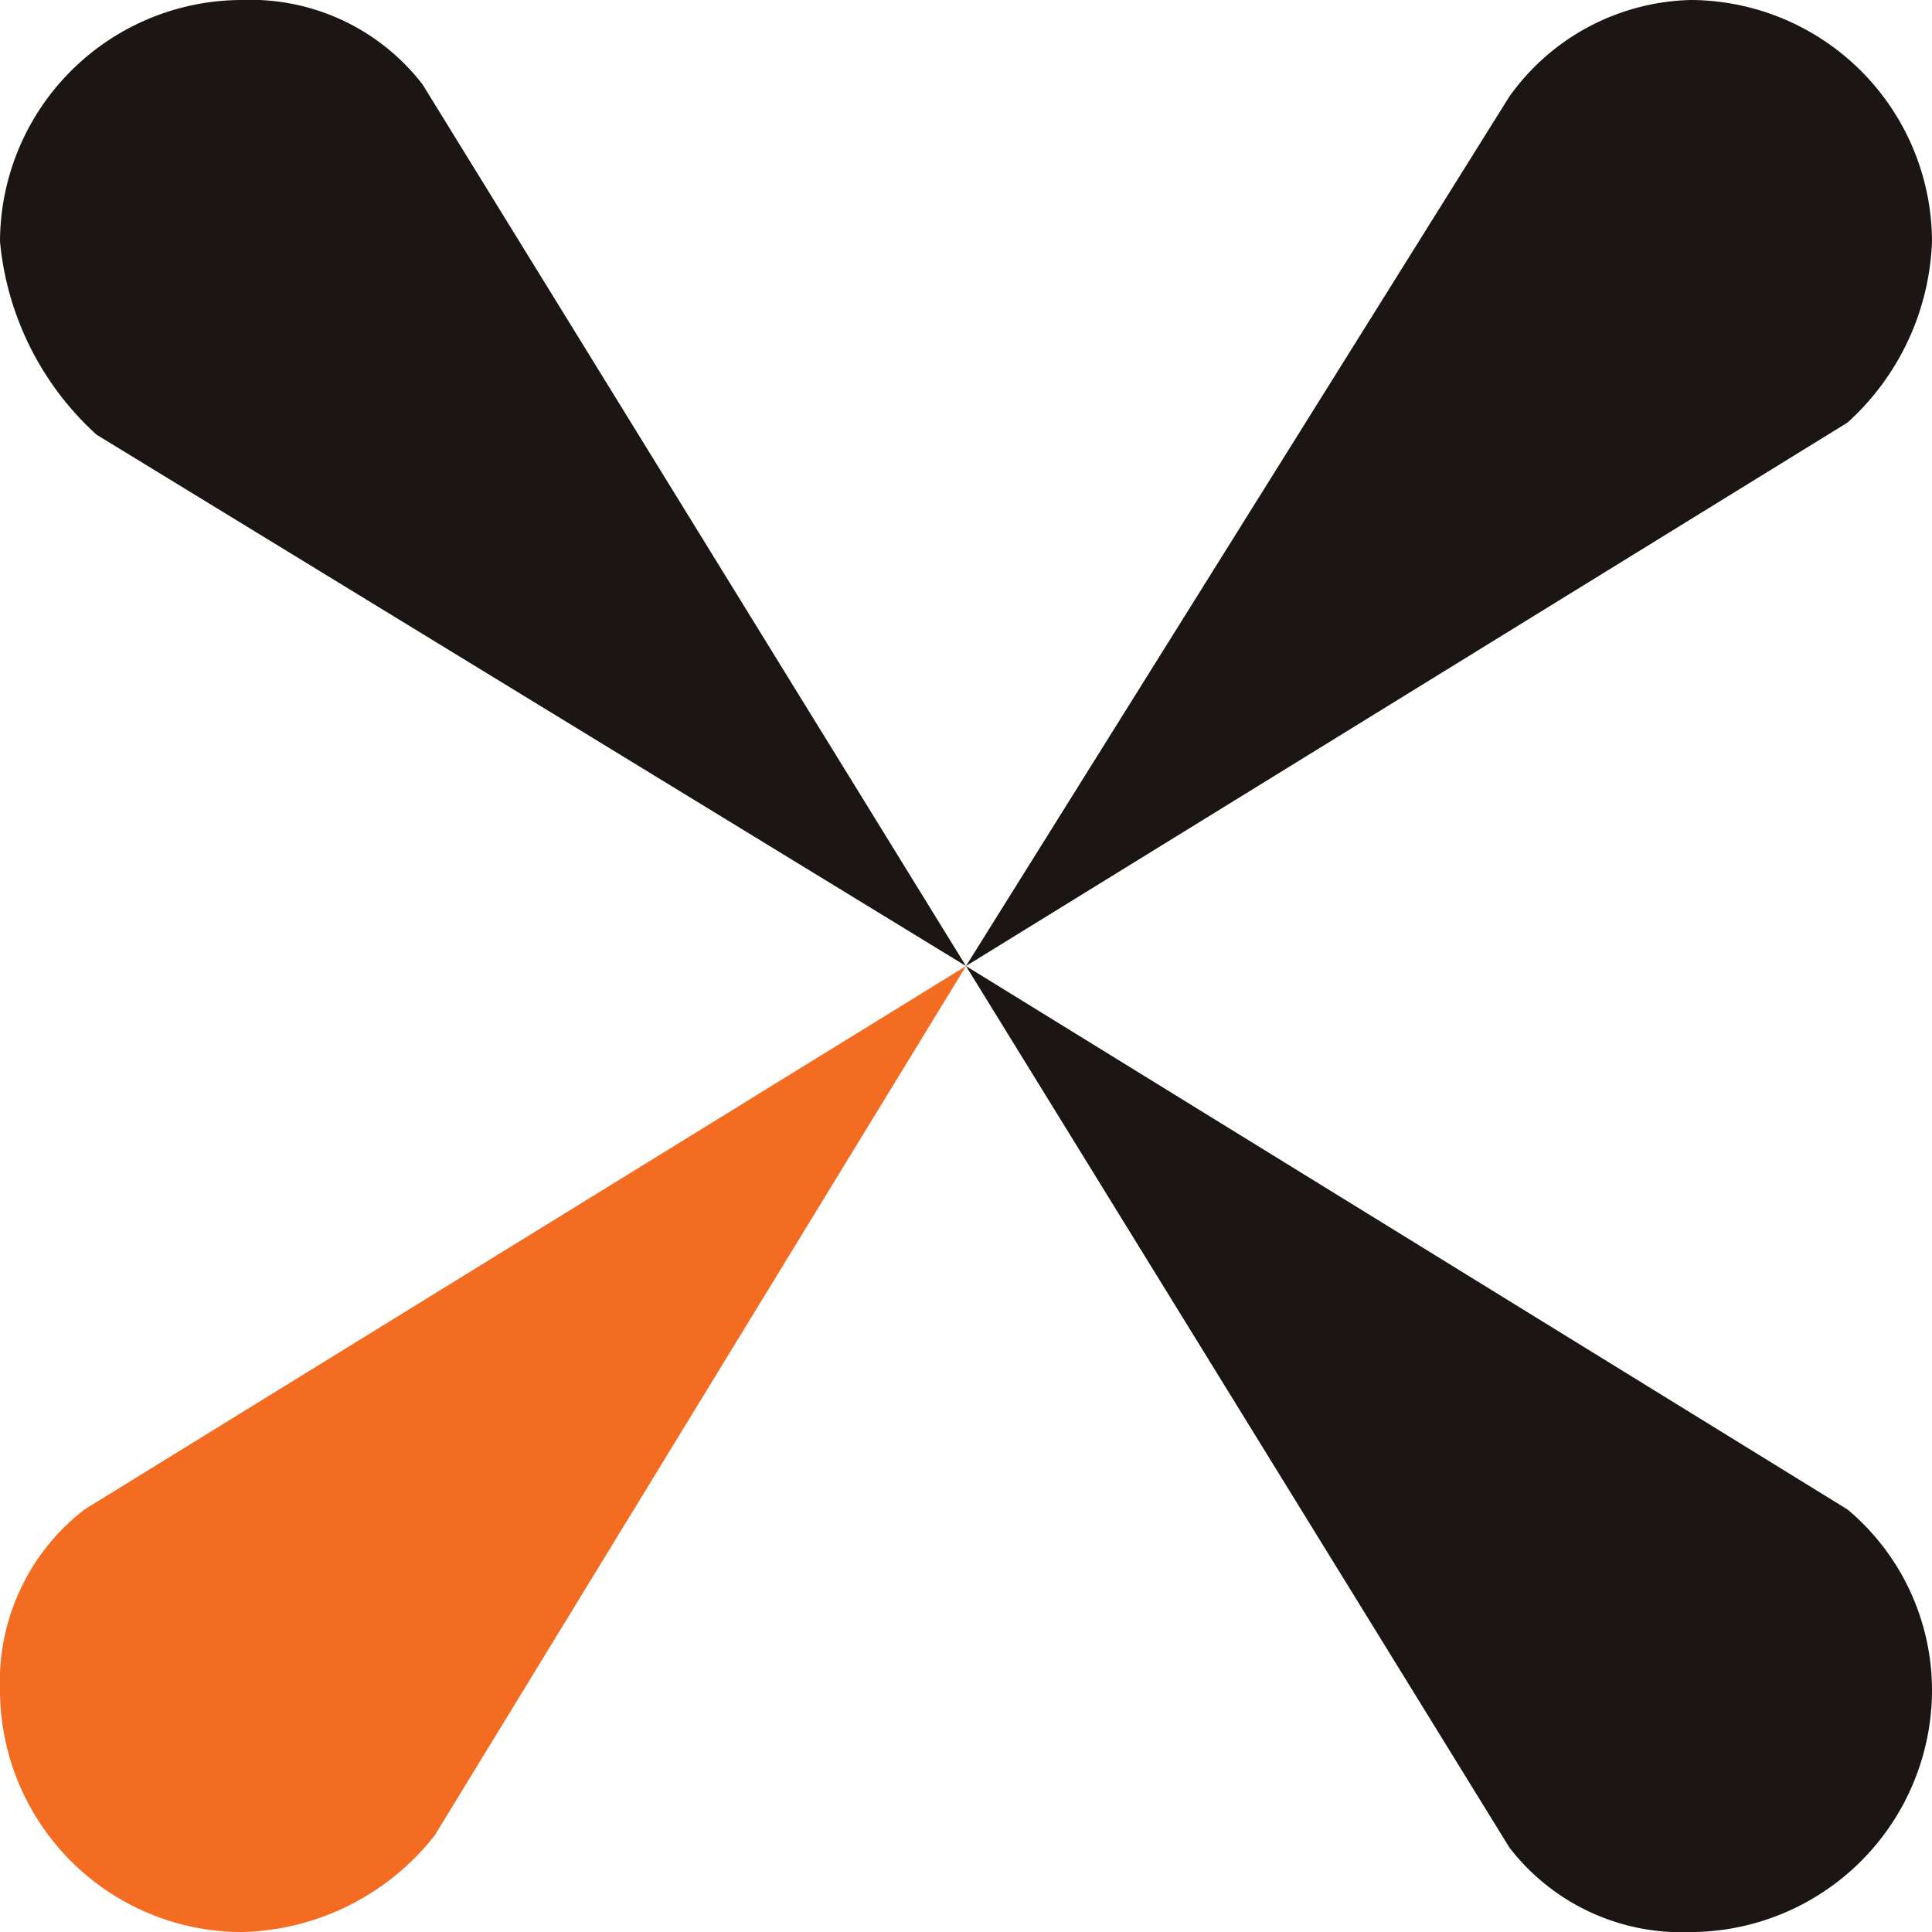
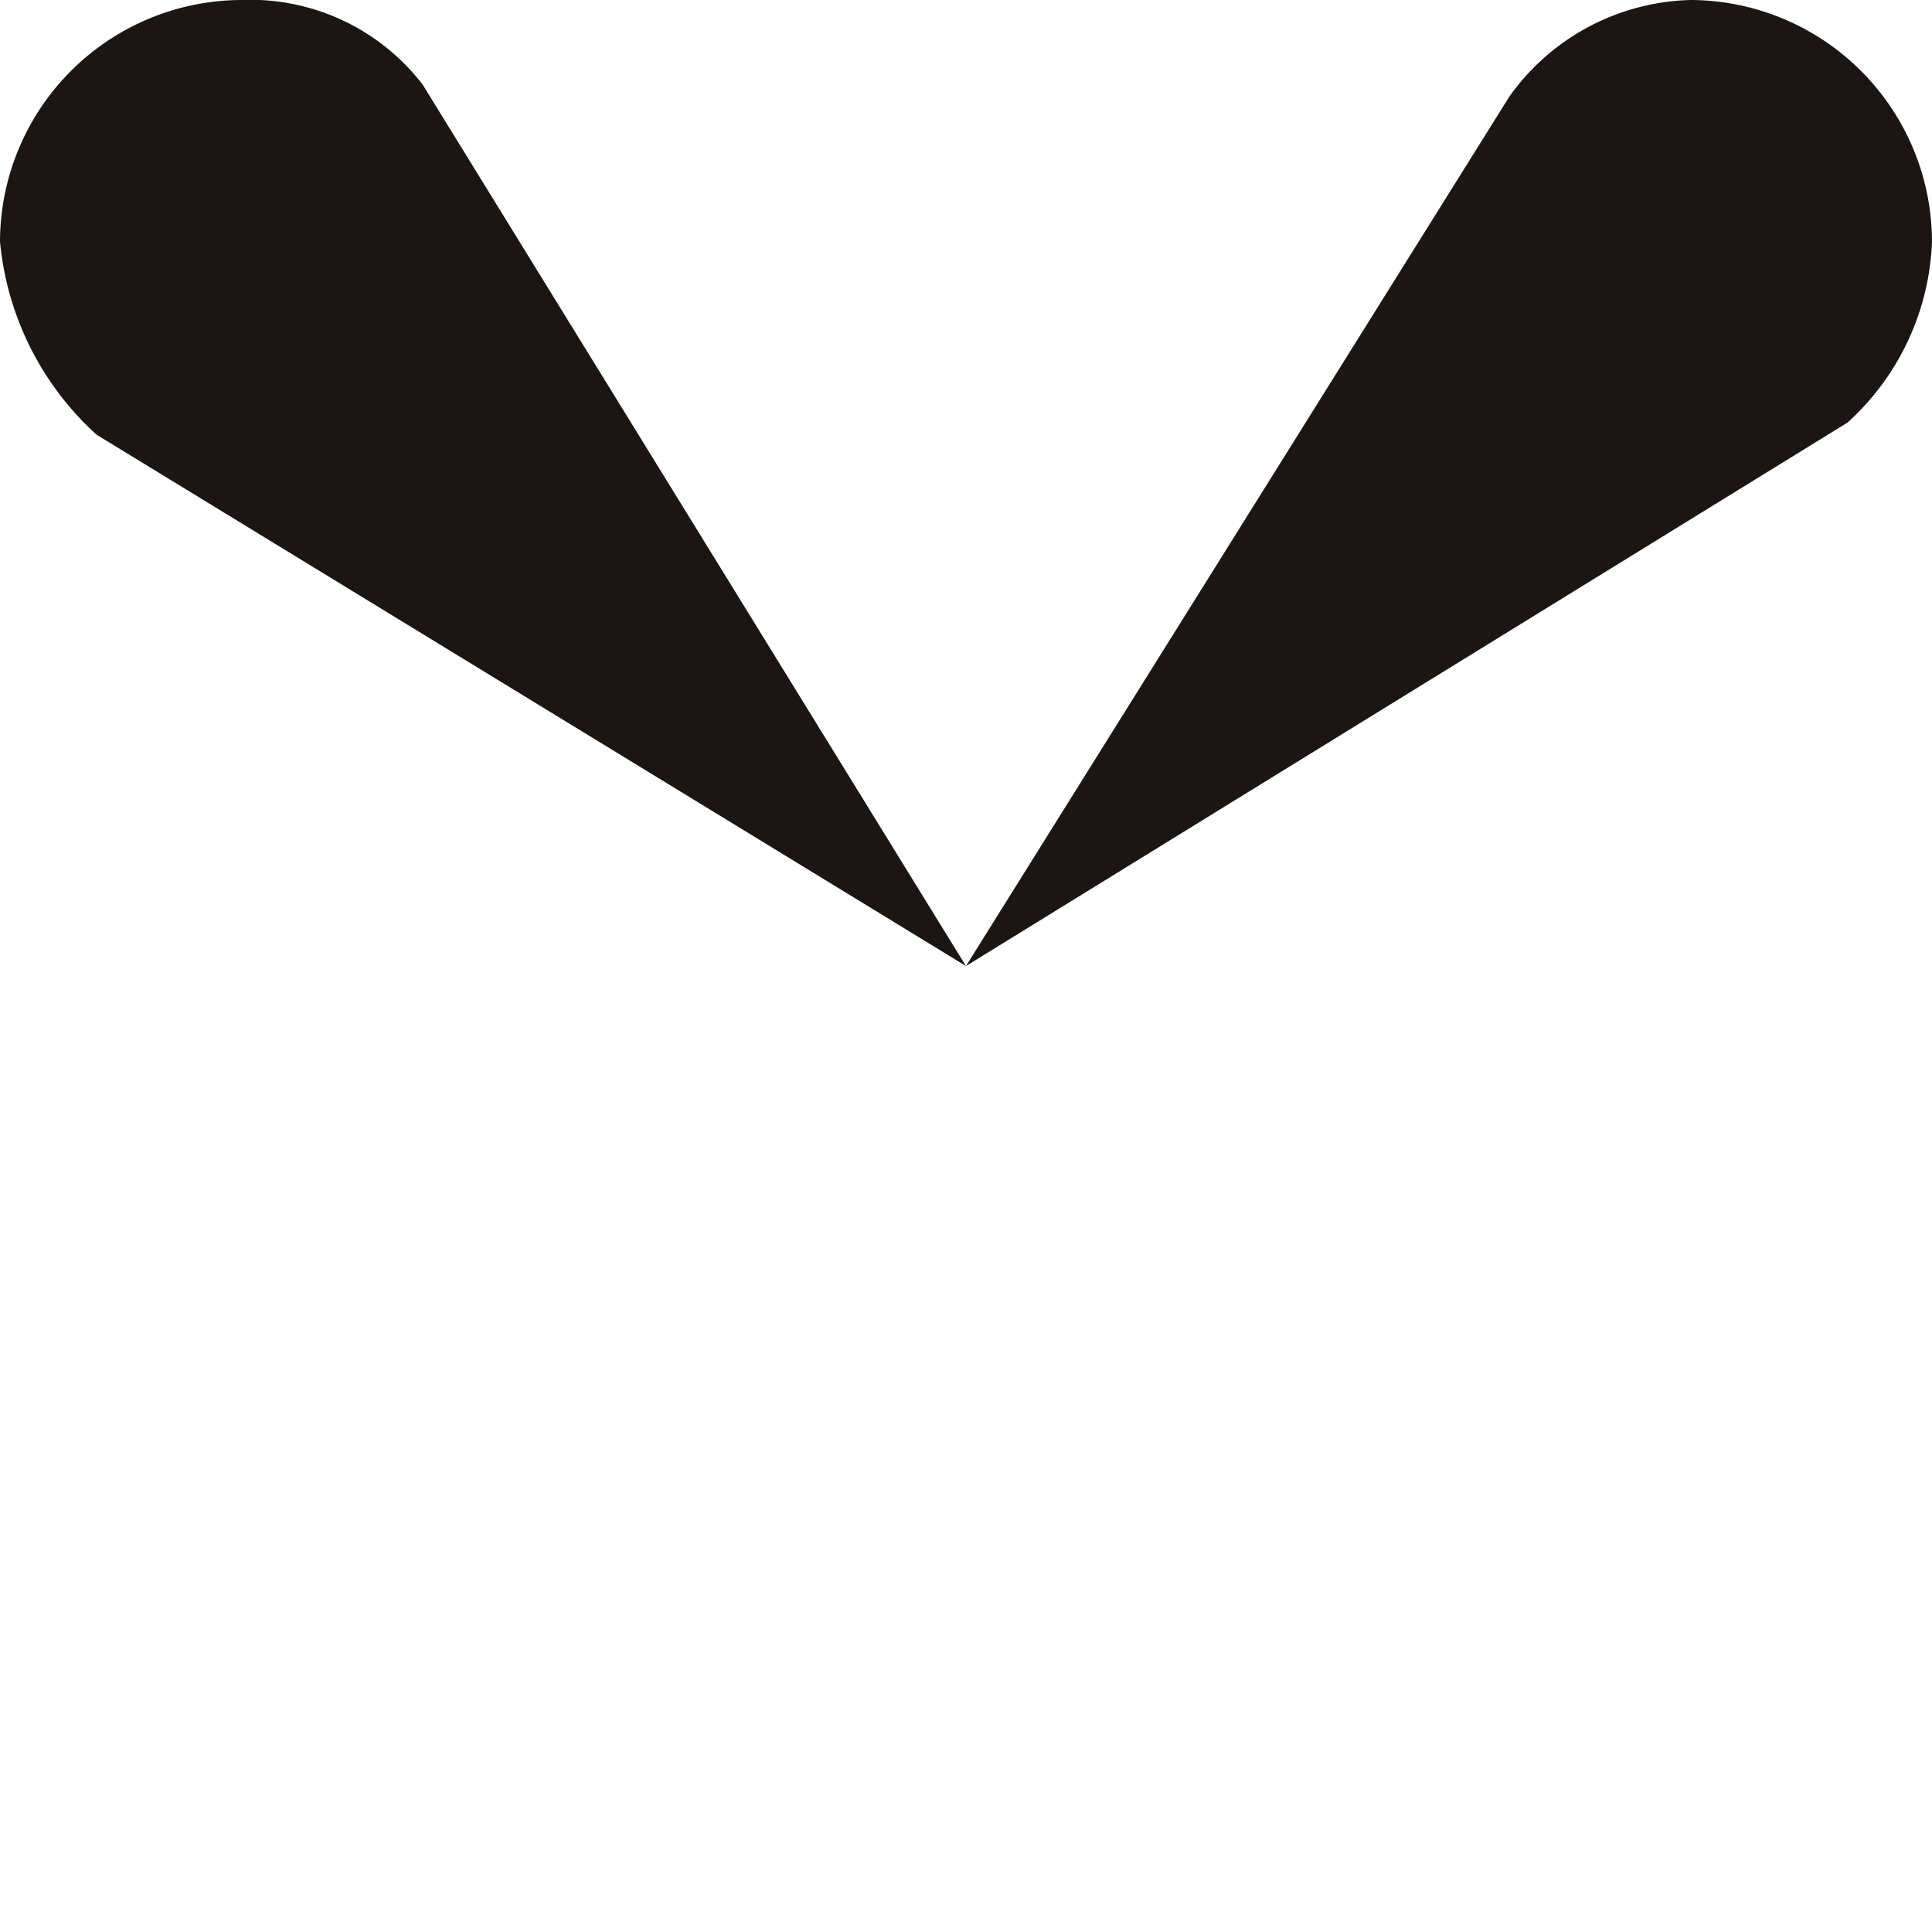
<svg xmlns="http://www.w3.org/2000/svg" width="32.151" height="32.152" viewBox="0 0 32.151 32.152">
  <g id="Group_939" data-name="Group 939" transform="translate(13101.785 10372.385)" style="isolation: isolate">
-     <path id="Path_198" data-name="Path 198" d="M284.969,17.043h0L270.3,8l9.043,14.669h0a3.615,3.615,0,0,0,3.014,1.407,4.031,4.031,0,0,0,4.019-4.019,3.927,3.927,0,0,0-1.407-3.014Z" transform="translate(-13356.01 -10364.309)" fill="#1b1614" />
-     <path id="Path_201" data-name="Path 201" d="M269.534,22.468h0L278.376,8l-14.669,9.043h0a3.616,3.616,0,0,0-1.407,3.014,4.031,4.031,0,0,0,4.019,4.019,4.2,4.2,0,0,0,3.215-1.608Z" transform="translate(-13364.085 -10364.309)" fill="#f36c21" />
    <path id="Path_199" data-name="Path 199" d="M279.342,1.608h0L270.3,16.076l14.669-9.043h0a4.274,4.274,0,0,0,1.407-3.014A4.031,4.031,0,0,0,282.357,0,3.816,3.816,0,0,0,279.342,1.608Z" transform="translate(-13356.01 -10372.385)" fill="#1b1614" />
    <path id="Path_200" data-name="Path 200" d="M263.907,7.234h0l14.468,8.842L269.333,1.407h0A3.615,3.615,0,0,0,266.319,0,4.031,4.031,0,0,0,262.3,4.019,4.961,4.961,0,0,0,263.907,7.234Z" transform="translate(-13364.085 -10372.385)" fill="#1b1614" />
  </g>
</svg>